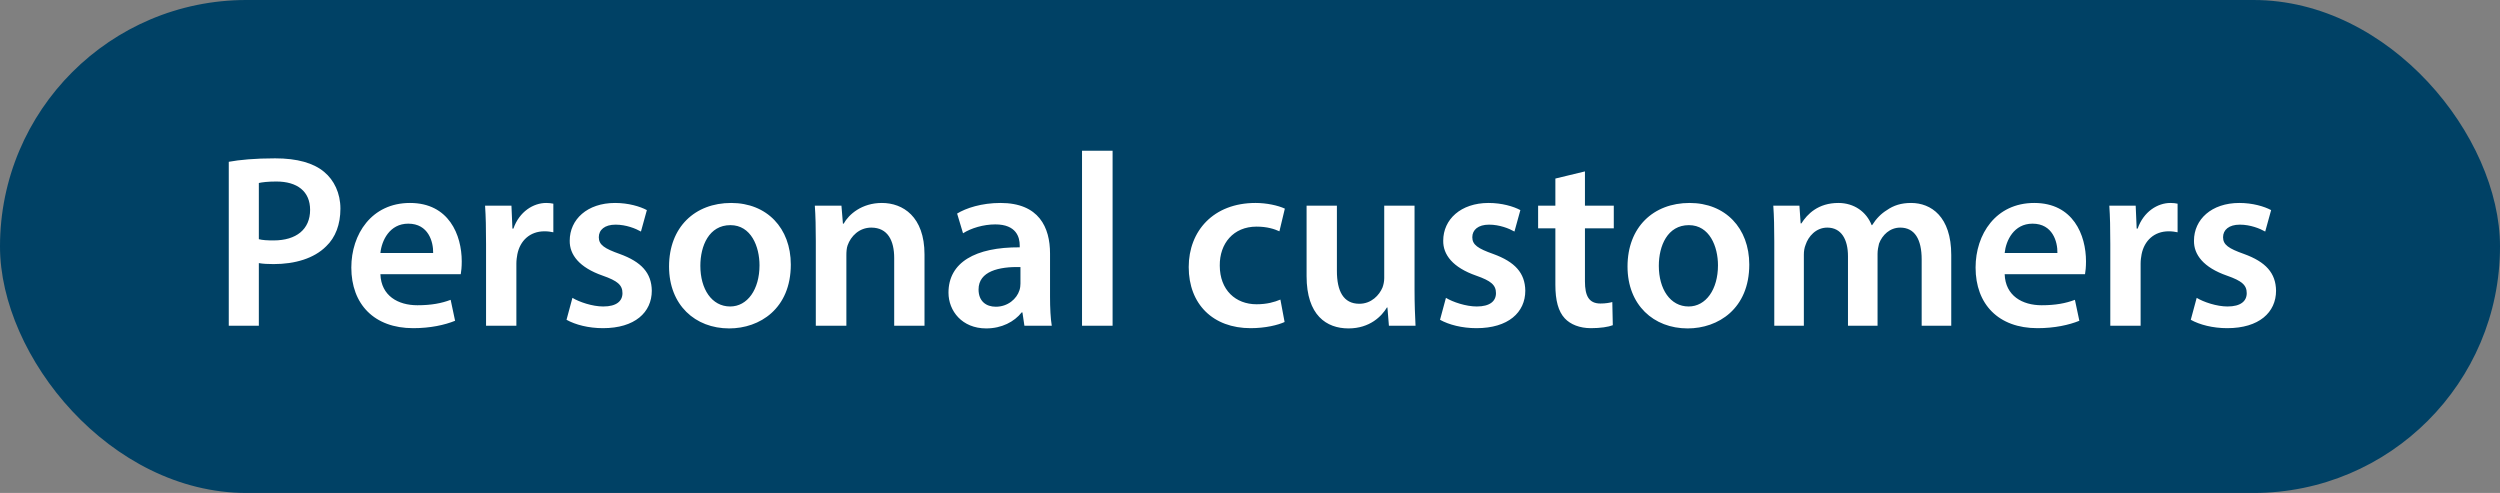
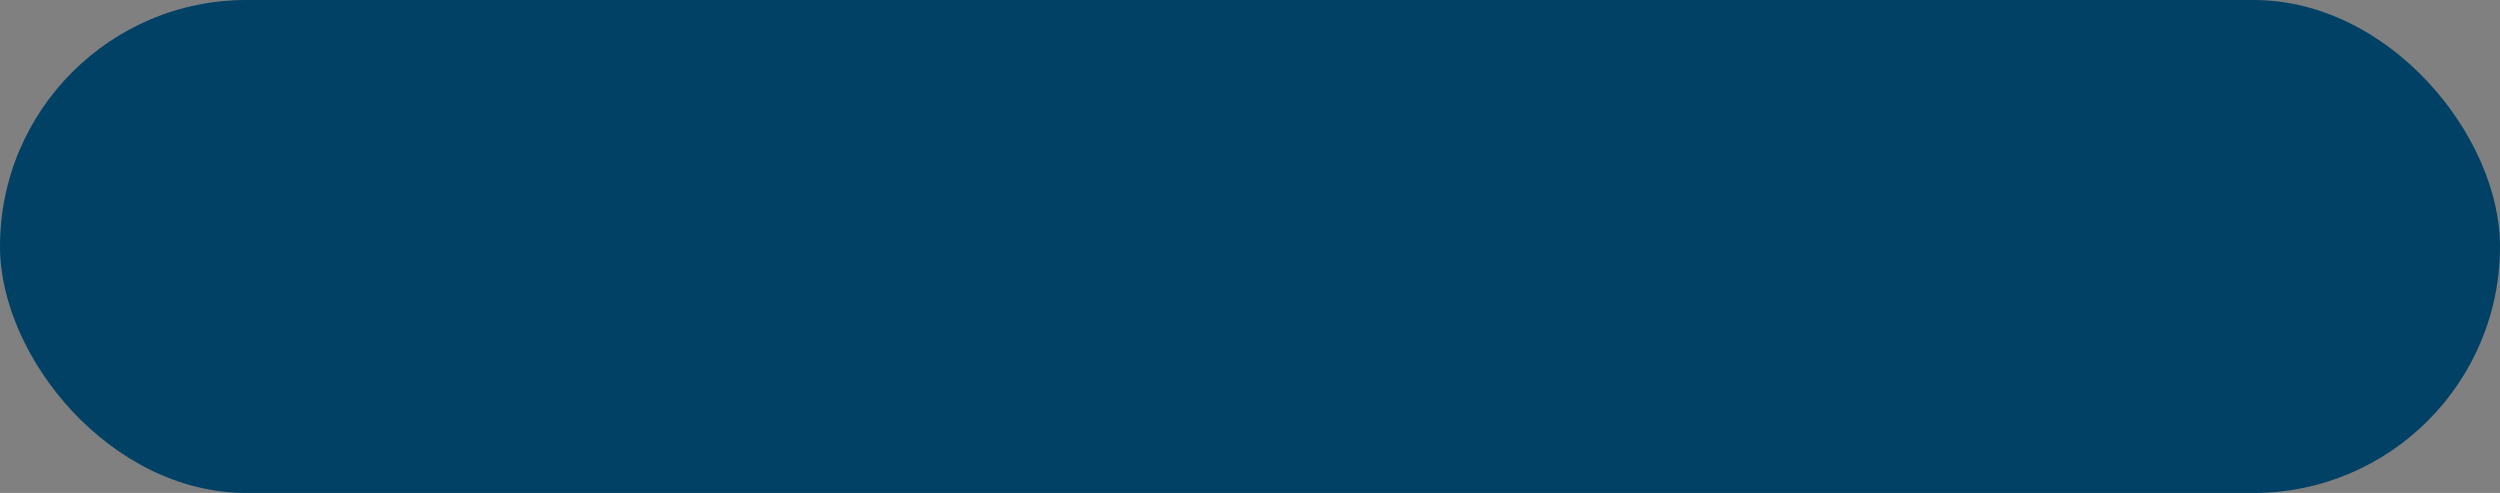
<svg xmlns="http://www.w3.org/2000/svg" width="142" height="28" viewBox="0 0 142 28" fill="none">
  <rect x="0" y="0" width="142" height="28" fill="#808080" stroke="none" />
  <rect width="142" height="28" rx="14" fill="#004165" />
-   <path d="M12.994 18.5V9.19C13.61 9.078 14.464 8.994 15.626 8.994C16.886 8.994 17.81 9.26 18.412 9.764C18.972 10.226 19.336 10.968 19.336 11.85C19.336 12.746 19.056 13.488 18.524 13.992C17.838 14.678 16.76 15 15.542 15C15.22 15 14.926 14.986 14.702 14.944V18.5H12.994ZM14.702 10.394V13.586C14.912 13.642 15.192 13.656 15.542 13.656C16.83 13.656 17.614 13.026 17.614 11.92C17.614 10.87 16.886 10.31 15.696 10.31C15.22 10.31 14.884 10.352 14.702 10.394ZM26.171 15.574H21.607C21.649 16.806 22.615 17.338 23.707 17.338C24.505 17.338 25.079 17.226 25.597 17.03L25.849 18.22C25.261 18.458 24.449 18.64 23.469 18.64C21.257 18.64 19.955 17.282 19.955 15.196C19.955 13.306 21.103 11.528 23.287 11.528C25.499 11.528 26.227 13.348 26.227 14.846C26.227 15.168 26.199 15.42 26.171 15.574ZM21.607 14.37H24.603C24.617 13.74 24.337 12.704 23.189 12.704C22.125 12.704 21.677 13.67 21.607 14.37ZM27.608 18.5V13.88C27.608 12.956 27.594 12.298 27.552 11.682H29.05L29.106 12.984H29.162C29.498 12.018 30.296 11.528 31.024 11.528C31.192 11.528 31.29 11.542 31.43 11.57V13.194C31.29 13.166 31.136 13.138 30.926 13.138C30.1 13.138 29.54 13.67 29.386 14.44C29.358 14.594 29.33 14.776 29.33 14.972V18.5H27.608ZM32.178 18.164L32.514 16.918C32.906 17.156 33.648 17.408 34.264 17.408C35.02 17.408 35.356 17.1 35.356 16.652C35.356 16.19 35.076 15.952 34.236 15.658C32.906 15.196 32.346 14.468 32.36 13.67C32.36 12.466 33.354 11.528 34.936 11.528C35.692 11.528 36.35 11.724 36.742 11.934L36.406 13.152C36.112 12.984 35.566 12.76 34.964 12.76C34.348 12.76 34.012 13.054 34.012 13.474C34.012 13.908 34.334 14.118 35.202 14.426C36.434 14.874 37.008 15.504 37.022 16.512C37.022 17.744 36.056 18.64 34.25 18.64C33.424 18.64 32.682 18.444 32.178 18.164ZM41.53 11.528C43.56 11.528 44.918 12.956 44.918 15.028C44.918 17.534 43.154 18.654 41.418 18.654C39.486 18.654 38.002 17.324 38.002 15.14C38.002 12.9 39.472 11.528 41.53 11.528ZM41.488 12.788C40.27 12.788 39.78 13.964 39.78 15.098C39.78 16.414 40.424 17.408 41.474 17.408C42.454 17.408 43.14 16.442 43.14 15.07C43.14 14.006 42.664 12.788 41.488 12.788ZM46.338 18.5V13.712C46.338 12.928 46.324 12.27 46.282 11.682H47.794L47.878 12.704H47.92C48.214 12.172 48.956 11.528 50.09 11.528C51.28 11.528 52.512 12.298 52.512 14.454V18.5H50.79V14.65C50.79 13.67 50.426 12.928 49.488 12.928C48.802 12.928 48.326 13.418 48.144 13.936C48.088 14.09 48.074 14.3 48.074 14.496V18.5H46.338ZM59.74 18.5H58.186L58.074 17.744H58.032C57.612 18.276 56.898 18.654 56.016 18.654C54.644 18.654 53.874 17.66 53.874 16.624C53.874 14.902 55.4 14.034 57.92 14.048V13.936C57.92 13.488 57.738 12.746 56.534 12.746C55.862 12.746 55.162 12.956 54.7 13.25L54.364 12.13C54.868 11.822 55.75 11.528 56.828 11.528C59.012 11.528 59.642 12.914 59.642 14.398V16.862C59.642 17.478 59.67 18.08 59.74 18.5ZM57.962 16.106V15.168C56.744 15.14 55.582 15.406 55.582 16.442C55.582 17.114 56.016 17.422 56.562 17.422C57.248 17.422 57.752 16.974 57.906 16.484C57.948 16.358 57.962 16.218 57.962 16.106ZM61.459 18.5V8.56H63.195V18.5H61.459ZM72.727 17.016L72.965 18.29C72.601 18.458 71.887 18.64 71.033 18.64C68.905 18.64 67.519 17.282 67.519 15.168C67.519 13.124 68.919 11.528 71.313 11.528C71.943 11.528 72.587 11.668 72.979 11.85L72.671 13.138C72.391 13.012 71.985 12.872 71.369 12.872C70.053 12.872 69.269 13.838 69.283 15.084C69.283 16.484 70.193 17.282 71.369 17.282C71.971 17.282 72.391 17.156 72.727 17.016ZM80.346 11.682V16.456C80.346 17.268 80.374 17.94 80.402 18.5H78.89L78.806 17.464H78.778C78.484 17.954 77.812 18.654 76.594 18.654C75.348 18.654 74.214 17.912 74.214 15.686V11.682H75.936V15.392C75.936 16.526 76.3 17.254 77.21 17.254C77.896 17.254 78.344 16.764 78.526 16.33C78.582 16.176 78.624 15.994 78.624 15.798V11.682H80.346ZM81.793 18.164L82.129 16.918C82.521 17.156 83.263 17.408 83.879 17.408C84.635 17.408 84.971 17.1 84.971 16.652C84.971 16.19 84.691 15.952 83.851 15.658C82.521 15.196 81.961 14.468 81.975 13.67C81.975 12.466 82.969 11.528 84.551 11.528C85.307 11.528 85.965 11.724 86.357 11.934L86.021 13.152C85.727 12.984 85.181 12.76 84.579 12.76C83.963 12.76 83.627 13.054 83.627 13.474C83.627 13.908 83.949 14.118 84.817 14.426C86.049 14.874 86.623 15.504 86.637 16.512C86.637 17.744 85.671 18.64 83.865 18.64C83.039 18.64 82.297 18.444 81.793 18.164ZM88.345 10.142L90.025 9.736V11.682H91.663V12.97H90.025V15.98C90.025 16.806 90.249 17.24 90.907 17.24C91.201 17.24 91.425 17.198 91.579 17.156L91.607 18.472C91.355 18.57 90.907 18.64 90.361 18.64C89.731 18.64 89.199 18.43 88.877 18.08C88.513 17.688 88.345 17.072 88.345 16.176V12.97H87.365V11.682H88.345V10.142ZM95.971 11.528C98.001 11.528 99.359 12.956 99.359 15.028C99.359 17.534 97.595 18.654 95.859 18.654C93.927 18.654 92.443 17.324 92.443 15.14C92.443 12.9 93.913 11.528 95.971 11.528ZM95.929 12.788C94.711 12.788 94.221 13.964 94.221 15.098C94.221 16.414 94.865 17.408 95.915 17.408C96.895 17.408 97.581 16.442 97.581 15.07C97.581 14.006 97.105 12.788 95.929 12.788ZM100.779 18.5V13.712C100.779 12.928 100.765 12.27 100.723 11.682H102.207L102.277 12.69H102.319C102.655 12.158 103.271 11.528 104.419 11.528C105.315 11.528 106.015 12.032 106.309 12.788H106.337C106.575 12.41 106.855 12.13 107.177 11.934C107.555 11.668 107.989 11.528 108.549 11.528C109.683 11.528 110.831 12.298 110.831 14.482V18.5H109.151V14.734C109.151 13.6 108.759 12.928 107.933 12.928C107.345 12.928 106.911 13.348 106.729 13.838C106.687 14.006 106.645 14.216 106.645 14.412V18.5H104.965V14.552C104.965 13.6 104.587 12.928 103.789 12.928C103.145 12.928 102.711 13.432 102.557 13.908C102.487 14.076 102.459 14.272 102.459 14.468V18.5H100.779ZM118.429 15.574H113.865C113.907 16.806 114.873 17.338 115.965 17.338C116.763 17.338 117.337 17.226 117.855 17.03L118.107 18.22C117.519 18.458 116.707 18.64 115.727 18.64C113.515 18.64 112.213 17.282 112.213 15.196C112.213 13.306 113.361 11.528 115.545 11.528C117.757 11.528 118.485 13.348 118.485 14.846C118.485 15.168 118.457 15.42 118.429 15.574ZM113.865 14.37H116.861C116.875 13.74 116.595 12.704 115.447 12.704C114.383 12.704 113.935 13.67 113.865 14.37ZM119.865 18.5V13.88C119.865 12.956 119.851 12.298 119.809 11.682H121.307L121.363 12.984H121.419C121.755 12.018 122.553 11.528 123.281 11.528C123.449 11.528 123.547 11.542 123.687 11.57V13.194C123.547 13.166 123.393 13.138 123.183 13.138C122.357 13.138 121.797 13.67 121.643 14.44C121.615 14.594 121.587 14.776 121.587 14.972V18.5H119.865ZM124.436 18.164L124.772 16.918C125.164 17.156 125.906 17.408 126.522 17.408C127.278 17.408 127.614 17.1 127.614 16.652C127.614 16.19 127.334 15.952 126.494 15.658C125.164 15.196 124.604 14.468 124.618 13.67C124.618 12.466 125.612 11.528 127.194 11.528C127.95 11.528 128.608 11.724 129 11.934L128.664 13.152C128.37 12.984 127.824 12.76 127.222 12.76C126.606 12.76 126.27 13.054 126.27 13.474C126.27 13.908 126.592 14.118 127.46 14.426C128.692 14.874 129.266 15.504 129.28 16.512C129.28 17.744 128.314 18.64 126.508 18.64C125.682 18.64 124.94 18.444 124.436 18.164Z" fill="white" />
</svg>